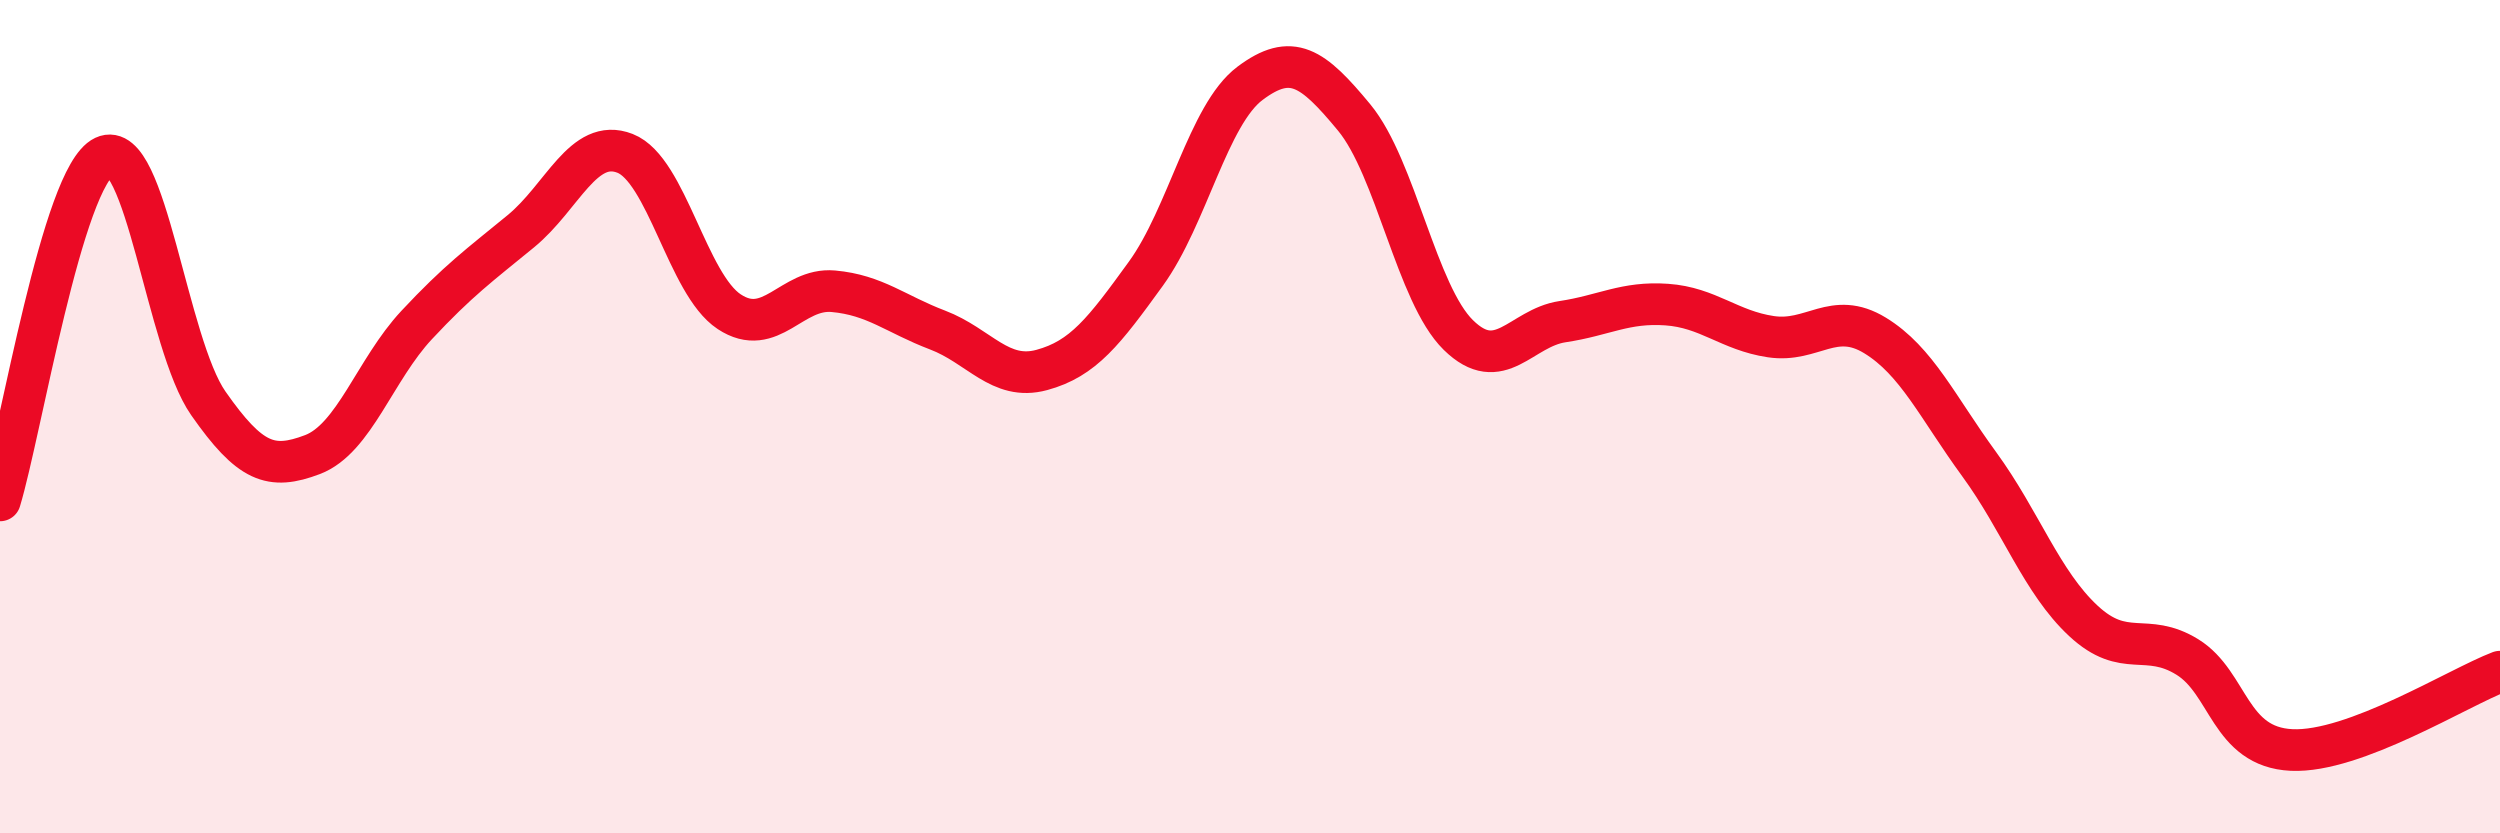
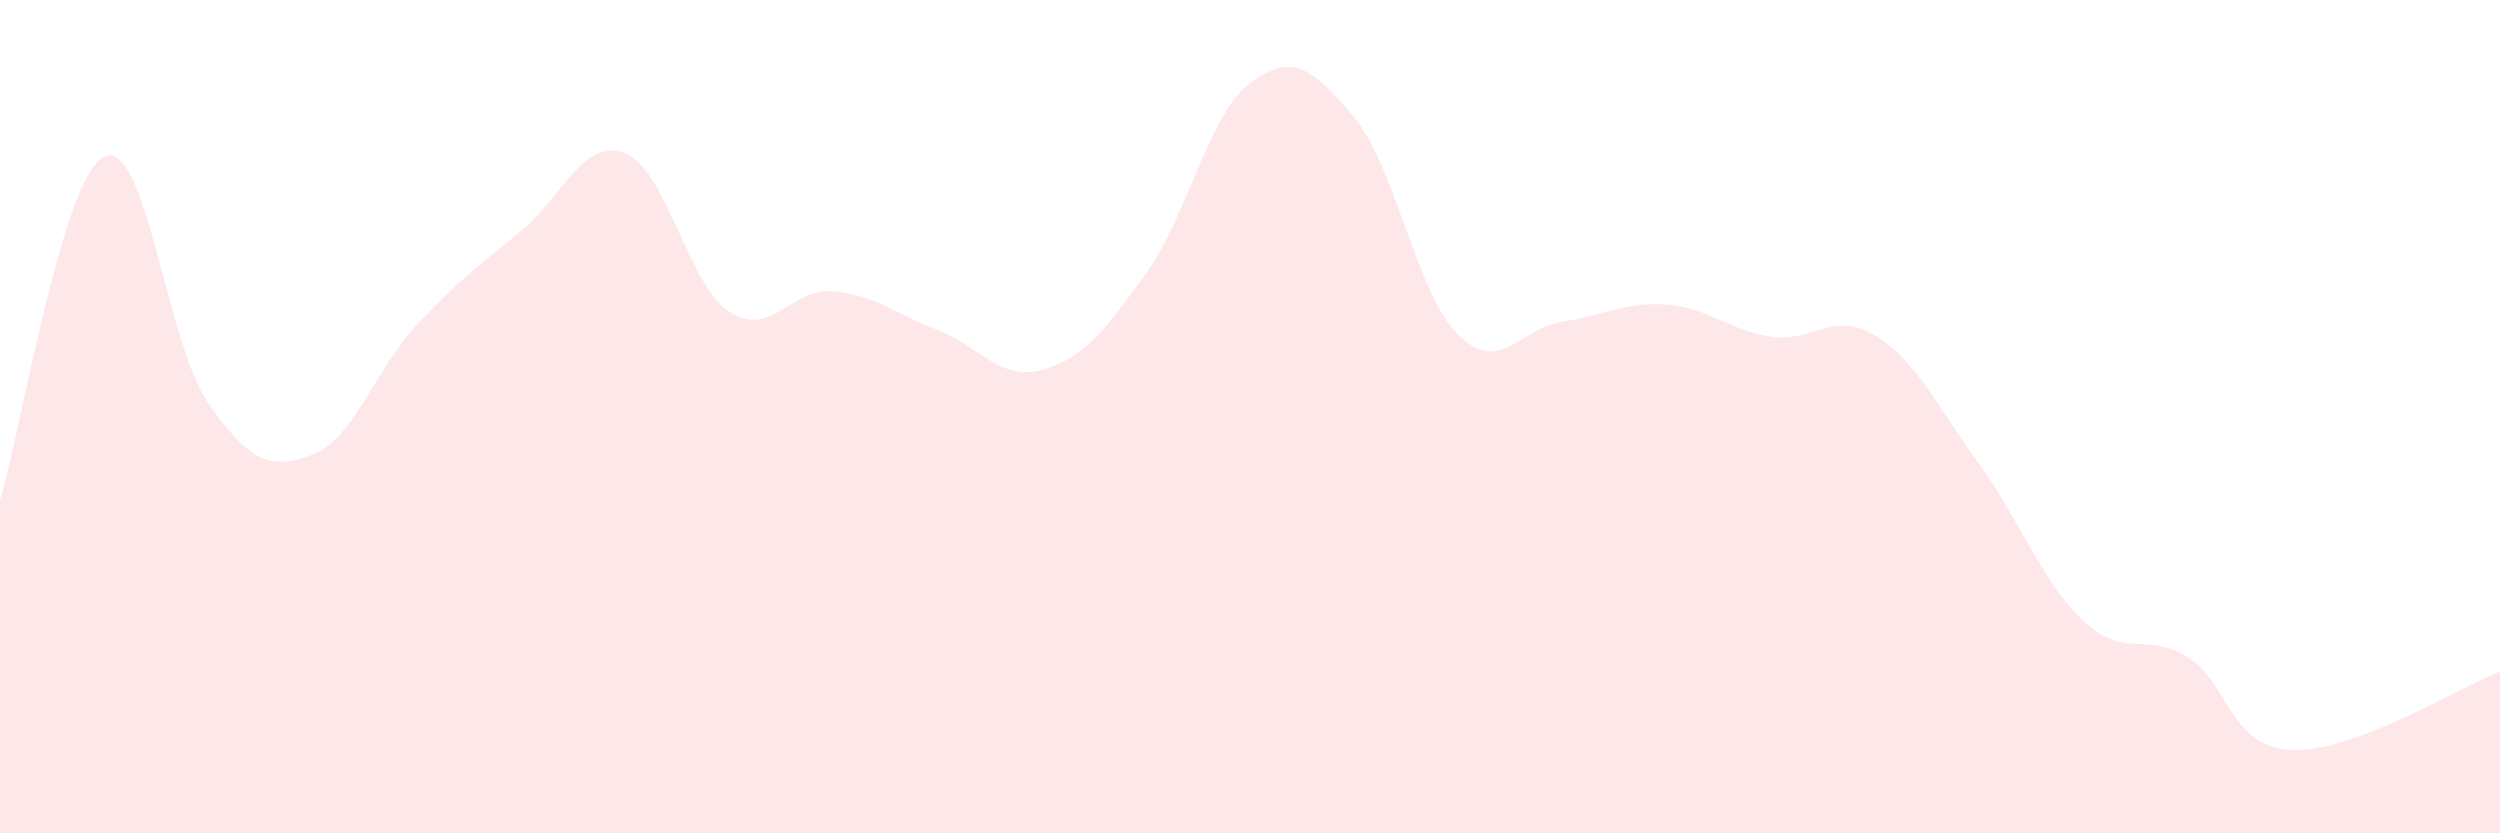
<svg xmlns="http://www.w3.org/2000/svg" width="60" height="20" viewBox="0 0 60 20">
  <path d="M 0,12.01 C 0.5,10.36 1.5,4.23 2.5,3.76 C 3.5,3.29 4,8.25 5,9.68 C 6,11.11 6.5,11.29 7.5,10.91 C 8.5,10.53 9,8.87 10,7.8 C 11,6.73 11.5,6.37 12.5,5.55 C 13.5,4.73 14,3.29 15,3.68 C 16,4.07 16.5,6.82 17.5,7.48 C 18.5,8.14 19,6.9 20,6.99 C 21,7.08 21.5,7.54 22.5,7.92 C 23.5,8.3 24,9.15 25,8.88 C 26,8.61 26.5,7.95 27.5,6.57 C 28.5,5.19 29,2.75 30,2 C 31,1.25 31.5,1.61 32.5,2.82 C 33.5,4.03 34,7.06 35,8.04 C 36,9.02 36.5,7.87 37.5,7.72 C 38.5,7.57 39,7.24 40,7.31 C 41,7.38 41.5,7.93 42.5,8.08 C 43.5,8.23 44,7.44 45,8.05 C 46,8.66 46.5,9.77 47.5,11.14 C 48.5,12.51 49,13.97 50,14.9 C 51,15.83 51.5,15.15 52.5,15.77 C 53.5,16.39 53.5,17.93 55,18 C 56.5,18.07 59,16.5 60,16.12L60 20L0 20Z" fill="#EB0A25" opacity="0.1" stroke-linecap="round" stroke-linejoin="round" />
-   <path d="M 0,12.01 C 0.5,10.36 1.5,4.23 2.5,3.76 C 3.5,3.29 4,8.25 5,9.68 C 6,11.11 6.5,11.29 7.5,10.91 C 8.5,10.53 9,8.87 10,7.8 C 11,6.73 11.5,6.37 12.5,5.55 C 13.5,4.73 14,3.29 15,3.68 C 16,4.07 16.5,6.82 17.5,7.48 C 18.5,8.14 19,6.9 20,6.99 C 21,7.08 21.5,7.54 22.5,7.92 C 23.5,8.3 24,9.15 25,8.88 C 26,8.61 26.5,7.95 27.5,6.57 C 28.5,5.19 29,2.75 30,2 C 31,1.25 31.5,1.61 32.5,2.82 C 33.5,4.03 34,7.06 35,8.04 C 36,9.02 36.5,7.87 37.5,7.72 C 38.5,7.57 39,7.24 40,7.31 C 41,7.38 41.5,7.93 42.5,8.08 C 43.5,8.23 44,7.44 45,8.05 C 46,8.66 46.5,9.77 47.5,11.14 C 48.5,12.51 49,13.97 50,14.9 C 51,15.83 51.5,15.15 52.5,15.77 C 53.5,16.39 53.5,17.93 55,18 C 56.5,18.07 59,16.5 60,16.12" stroke="#EB0A25" stroke-width="1" fill="none" stroke-linecap="round" stroke-linejoin="round" />
</svg>